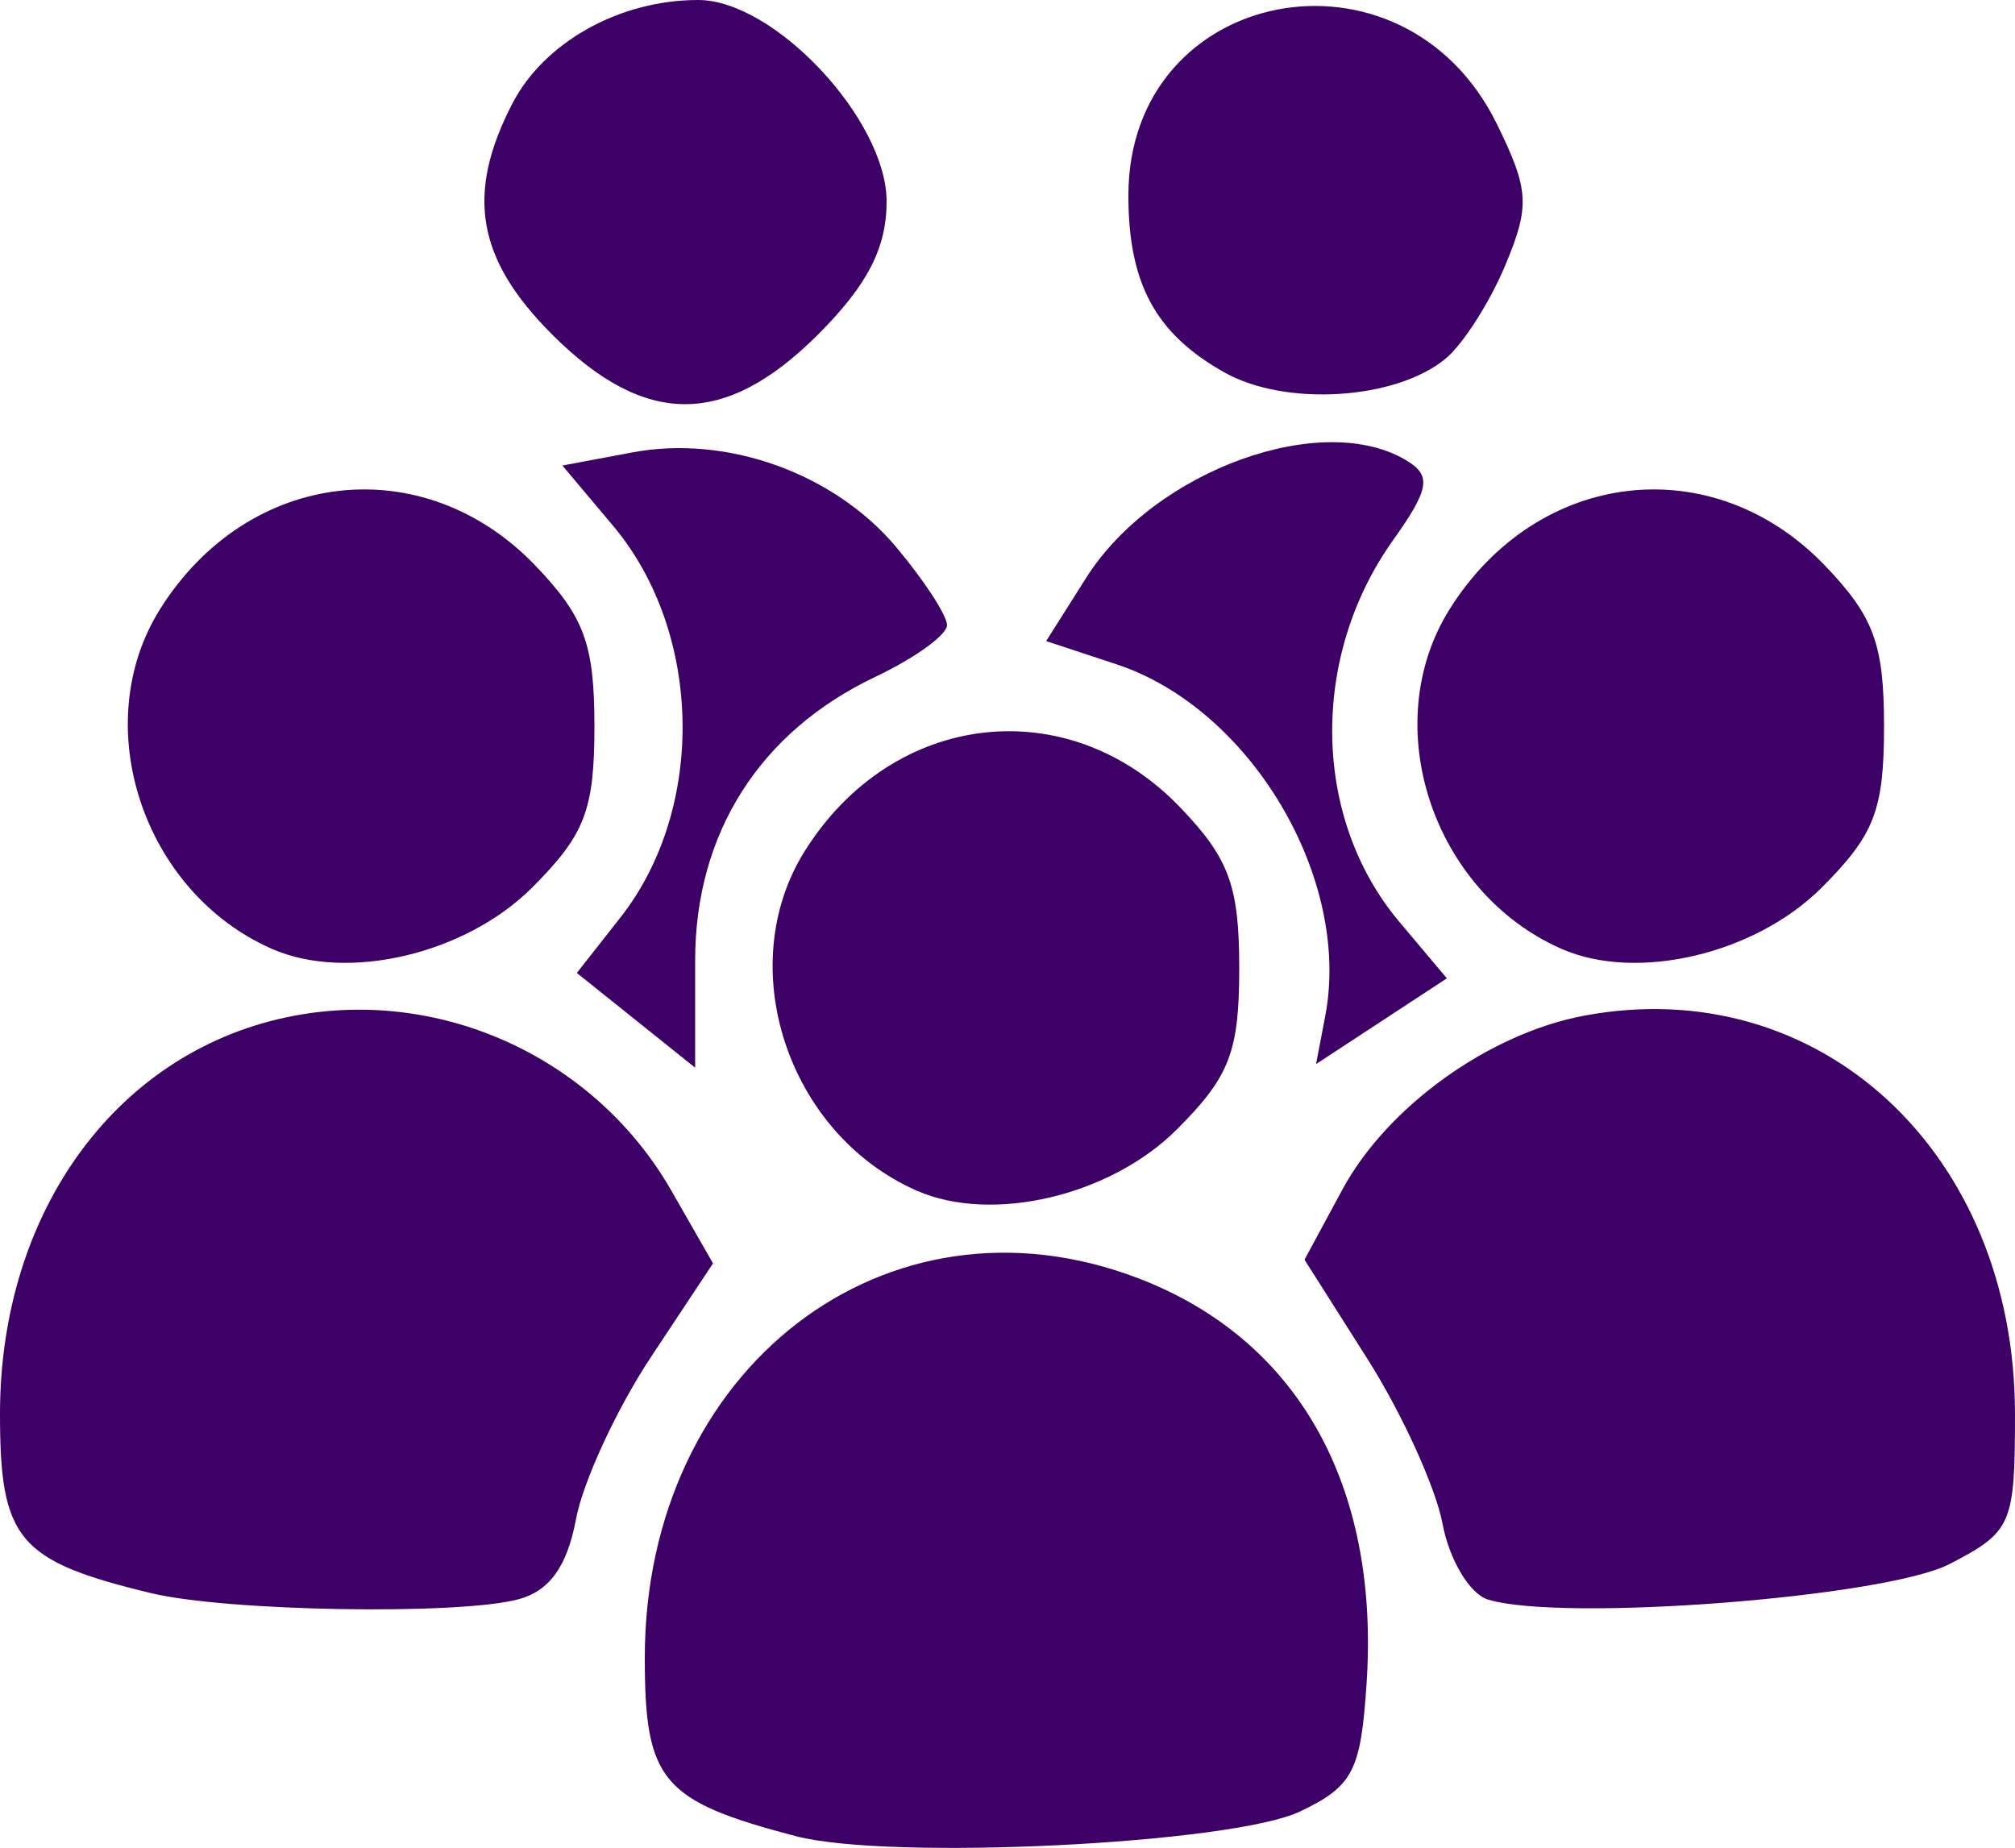
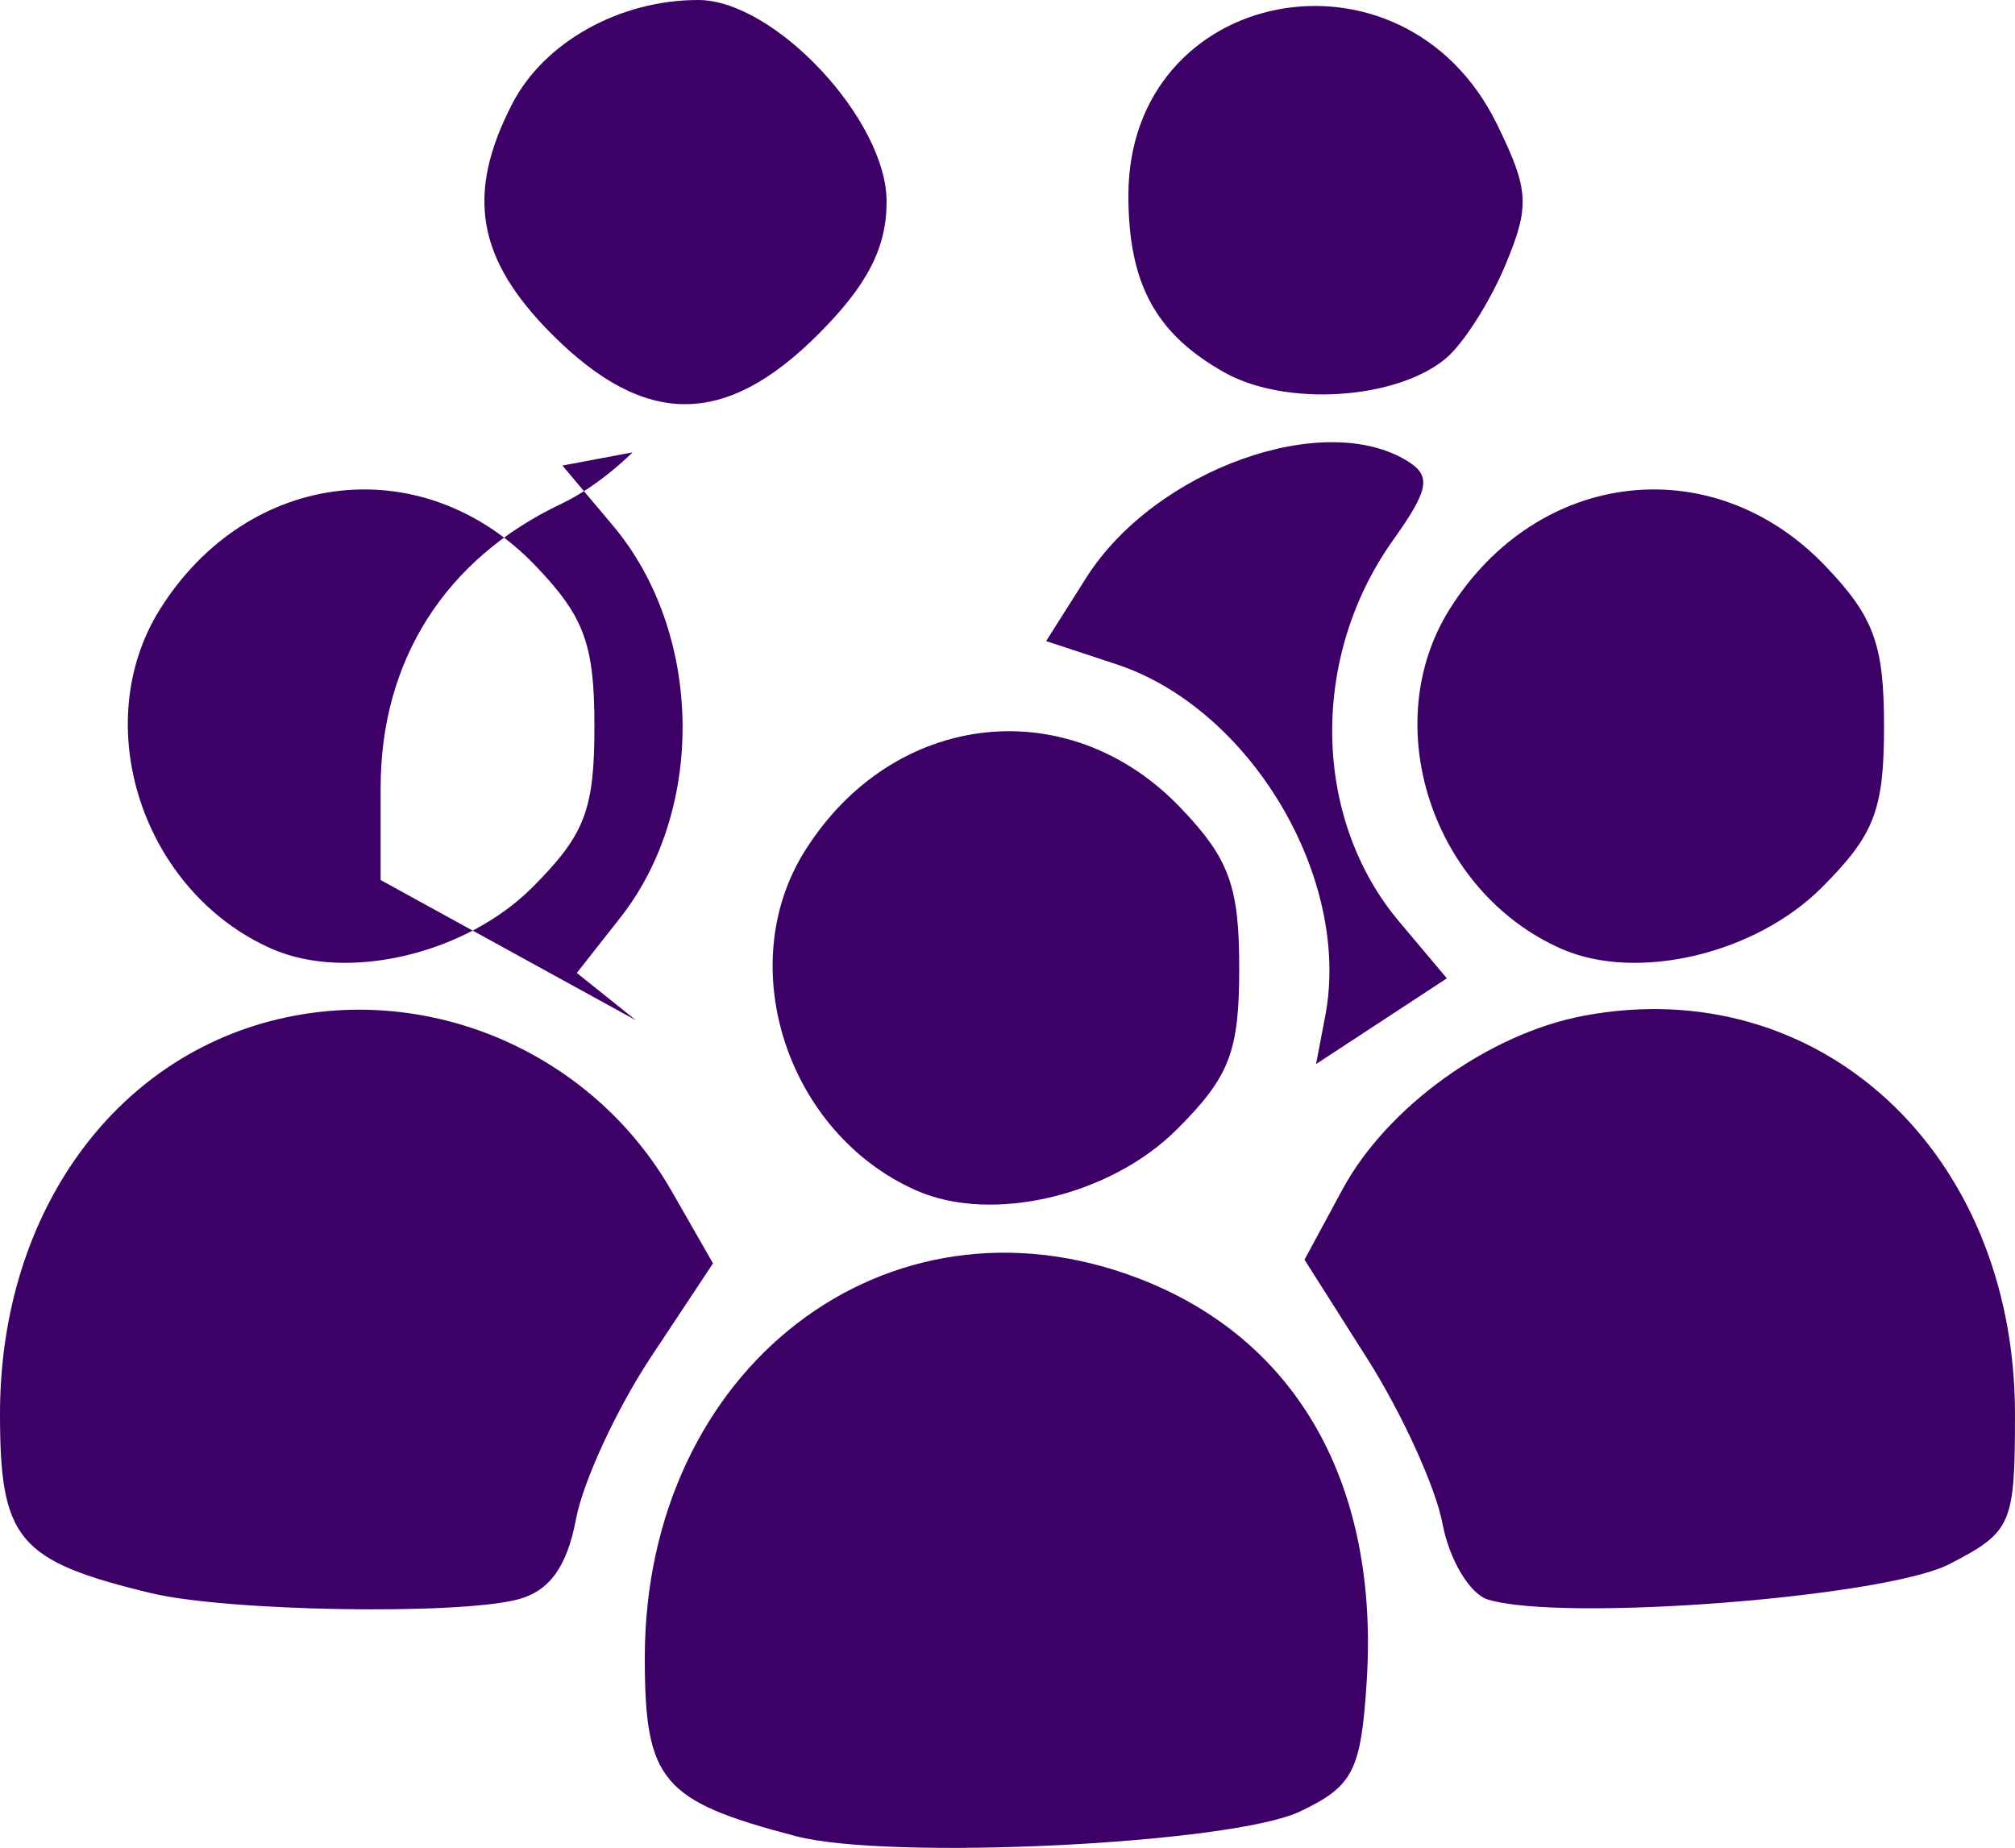
<svg xmlns="http://www.w3.org/2000/svg" width="100" height="91.715" viewBox="0 0 100 91.715">
  <g transform="translate(0,-4)" fill="#3c0066">
-     <path d="m39.5 95.133c-6.661-1.745-7.5-2.735-7.5-8.853 0-14.372 11.999-23.608 24.48-18.841 7.894 3.015 11.981 10.239 11.344 20.053-0.286 4.411-0.67 5.157-3.3 6.413-3.378 1.613-20.371 2.447-25.024 1.228zm-32-12.062c-6.61-1.595-7.5-2.651-7.5-8.895 0-10.143 5.906-18.13 14.612-19.764 7.378-1.384 14.956 2.135 18.71 8.689l2.063 3.602-3.082 4.653c-1.695 2.559-3.368 6.176-3.717 8.038-0.442 2.355-1.312 3.567-2.86 3.982-2.965 0.795-14.466 0.602-18.225-0.305zm66.351 0.321c-0.907-0.275-1.925-1.972-2.262-3.77-0.337-1.798-2.016-5.482-3.731-8.185l-3.118-4.916 1.88-3.48c2.222-4.113 7.265-7.742 11.991-8.629 11.683-2.192 21.388 6.78 21.388 19.773 0 5.488-0.155 5.842-3.244 7.44-3.199 1.654-19.205 2.889-22.904 1.766zm-28.351-20.295c-6.415-2.818-9.155-11.126-5.559-16.86 4.367-6.965 13.064-7.973 18.634-2.159 2.423 2.529 2.925 3.897 2.925 7.968 0 4.161-0.475 5.39-3.093 8.008-3.302 3.302-9.168 4.684-12.907 3.042zm-13.937-8.457-2.937-2.35 2.16-2.747c4.26-5.416 4.094-14.155-0.371-19.461l-2.504-2.976 3.479-0.653c4.68-0.878 9.996 1.029 13.076 4.689 1.393 1.655 2.533 3.404 2.533 3.886s-1.6 1.636-3.556 2.564c-5.739 2.723-8.944 7.767-8.944 14.075v5.324c0-0.001-1.322-1.059-2.937-2.352zm34.207-0.22c1.304-6.82-3.704-15.253-10.361-17.45l-3.491-1.152 1.994-3.15c3.388-5.35 11.822-8.389 15.979-5.757 1.147 0.726 1.013 1.413-0.758 3.901-4.141 5.815-4.01 13.804 0.309 18.937l2.363 2.808-6.492 4.256zm-52.27-3.323c-6.415-2.818-9.155-11.126-5.559-16.86 4.367-6.965 13.064-7.973 18.634-2.159 2.423 2.529 2.925 3.897 2.925 7.968 0 4.161-0.475 5.39-3.093 8.008-3.302 3.302-9.168 4.684-12.907 3.042zm64 0c-6.415-2.818-9.155-11.126-5.559-16.86 4.367-6.965 13.064-7.973 18.634-2.159 2.423 2.529 2.925 3.897 2.925 7.968 0 4.161-0.475 5.39-3.093 8.008-3.302 3.302-9.168 4.684-12.907 3.042zm-50.1-30.497c-3.741-3.741-4.297-6.964-1.975-11.455 1.58-3.056 5.325-5.145 9.222-5.145 3.789 0 9.353 5.949 9.353 10 0 2.306-0.95 4.15-3.4 6.6-4.613 4.613-8.587 4.613-13.2 0zm33.375 1.891c-3.422-1.919-4.775-4.41-4.775-8.79 0-10.4 13.649-13.032 18.296-3.528 1.594 3.261 1.64 4.046 0.405 7-0.765 1.83-2.095 3.911-2.956 4.625-2.469 2.047-7.938 2.392-10.969 0.692z" />
+     <path d="m39.5 95.133c-6.661-1.745-7.5-2.735-7.5-8.853 0-14.372 11.999-23.608 24.48-18.841 7.894 3.015 11.981 10.239 11.344 20.053-0.286 4.411-0.67 5.157-3.3 6.413-3.378 1.613-20.371 2.447-25.024 1.228zm-32-12.062c-6.61-1.595-7.5-2.651-7.5-8.895 0-10.143 5.906-18.13 14.612-19.764 7.378-1.384 14.956 2.135 18.71 8.689l2.063 3.602-3.082 4.653c-1.695 2.559-3.368 6.176-3.717 8.038-0.442 2.355-1.312 3.567-2.86 3.982-2.965 0.795-14.466 0.602-18.225-0.305zm66.351 0.321c-0.907-0.275-1.925-1.972-2.262-3.77-0.337-1.798-2.016-5.482-3.731-8.185l-3.118-4.916 1.88-3.48c2.222-4.113 7.265-7.742 11.991-8.629 11.683-2.192 21.388 6.78 21.388 19.773 0 5.488-0.155 5.842-3.244 7.44-3.199 1.654-19.205 2.889-22.904 1.766zm-28.351-20.295c-6.415-2.818-9.155-11.126-5.559-16.86 4.367-6.965 13.064-7.973 18.634-2.159 2.423 2.529 2.925 3.897 2.925 7.968 0 4.161-0.475 5.39-3.093 8.008-3.302 3.302-9.168 4.684-12.907 3.042zm-13.937-8.457-2.937-2.35 2.16-2.747c4.26-5.416 4.094-14.155-0.371-19.461l-2.504-2.976 3.479-0.653s-1.6 1.636-3.556 2.564c-5.739 2.723-8.944 7.767-8.944 14.075v5.324c0-0.001-1.322-1.059-2.937-2.352zm34.207-0.22c1.304-6.82-3.704-15.253-10.361-17.45l-3.491-1.152 1.994-3.15c3.388-5.35 11.822-8.389 15.979-5.757 1.147 0.726 1.013 1.413-0.758 3.901-4.141 5.815-4.01 13.804 0.309 18.937l2.363 2.808-6.492 4.256zm-52.27-3.323c-6.415-2.818-9.155-11.126-5.559-16.86 4.367-6.965 13.064-7.973 18.634-2.159 2.423 2.529 2.925 3.897 2.925 7.968 0 4.161-0.475 5.39-3.093 8.008-3.302 3.302-9.168 4.684-12.907 3.042zm64 0c-6.415-2.818-9.155-11.126-5.559-16.86 4.367-6.965 13.064-7.973 18.634-2.159 2.423 2.529 2.925 3.897 2.925 7.968 0 4.161-0.475 5.39-3.093 8.008-3.302 3.302-9.168 4.684-12.907 3.042zm-50.1-30.497c-3.741-3.741-4.297-6.964-1.975-11.455 1.58-3.056 5.325-5.145 9.222-5.145 3.789 0 9.353 5.949 9.353 10 0 2.306-0.95 4.15-3.4 6.6-4.613 4.613-8.587 4.613-13.2 0zm33.375 1.891c-3.422-1.919-4.775-4.41-4.775-8.79 0-10.4 13.649-13.032 18.296-3.528 1.594 3.261 1.64 4.046 0.405 7-0.765 1.83-2.095 3.911-2.956 4.625-2.469 2.047-7.938 2.392-10.969 0.692z" />
  </g>
</svg>